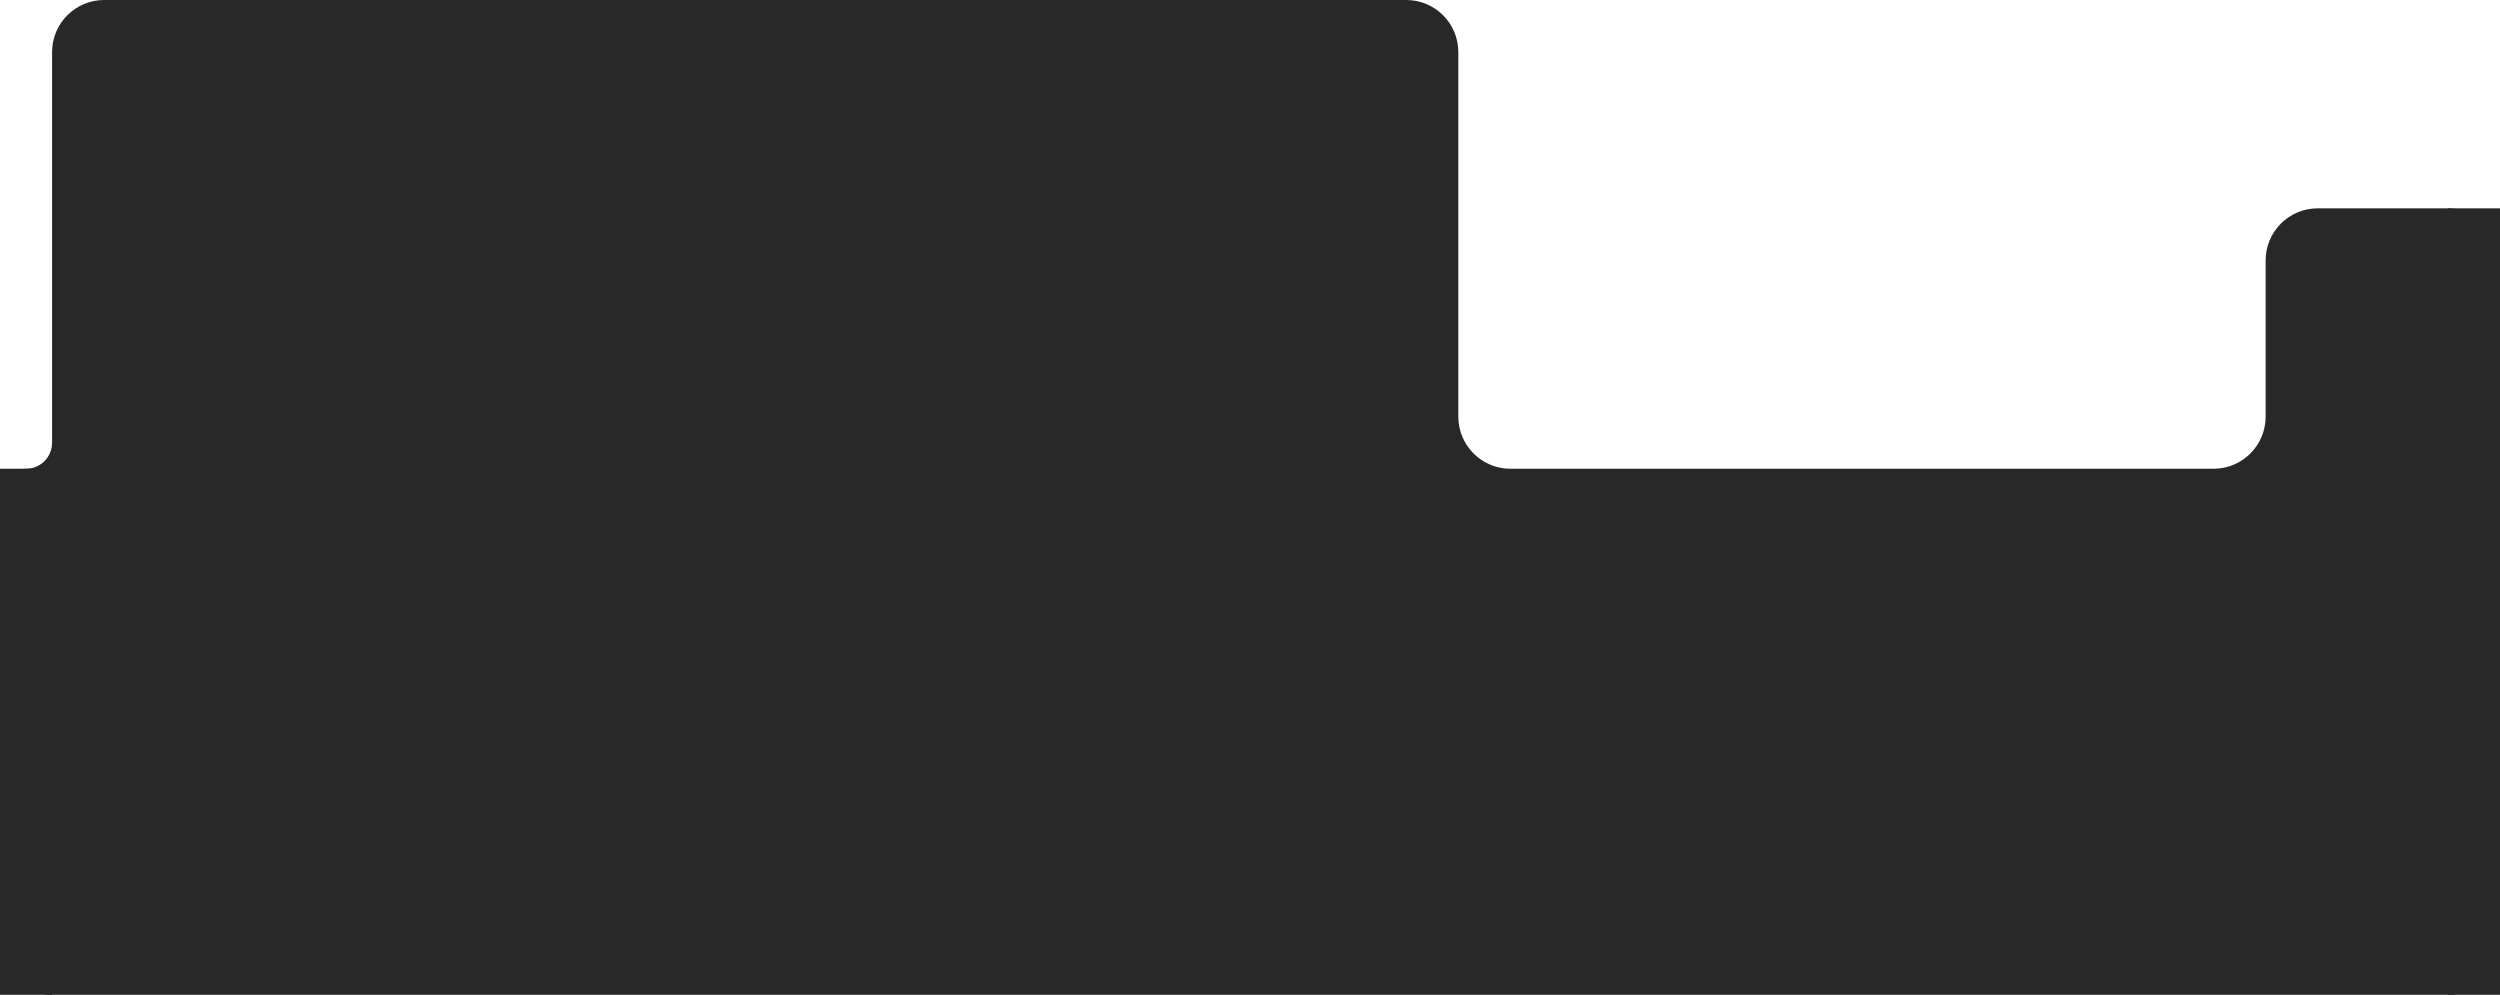
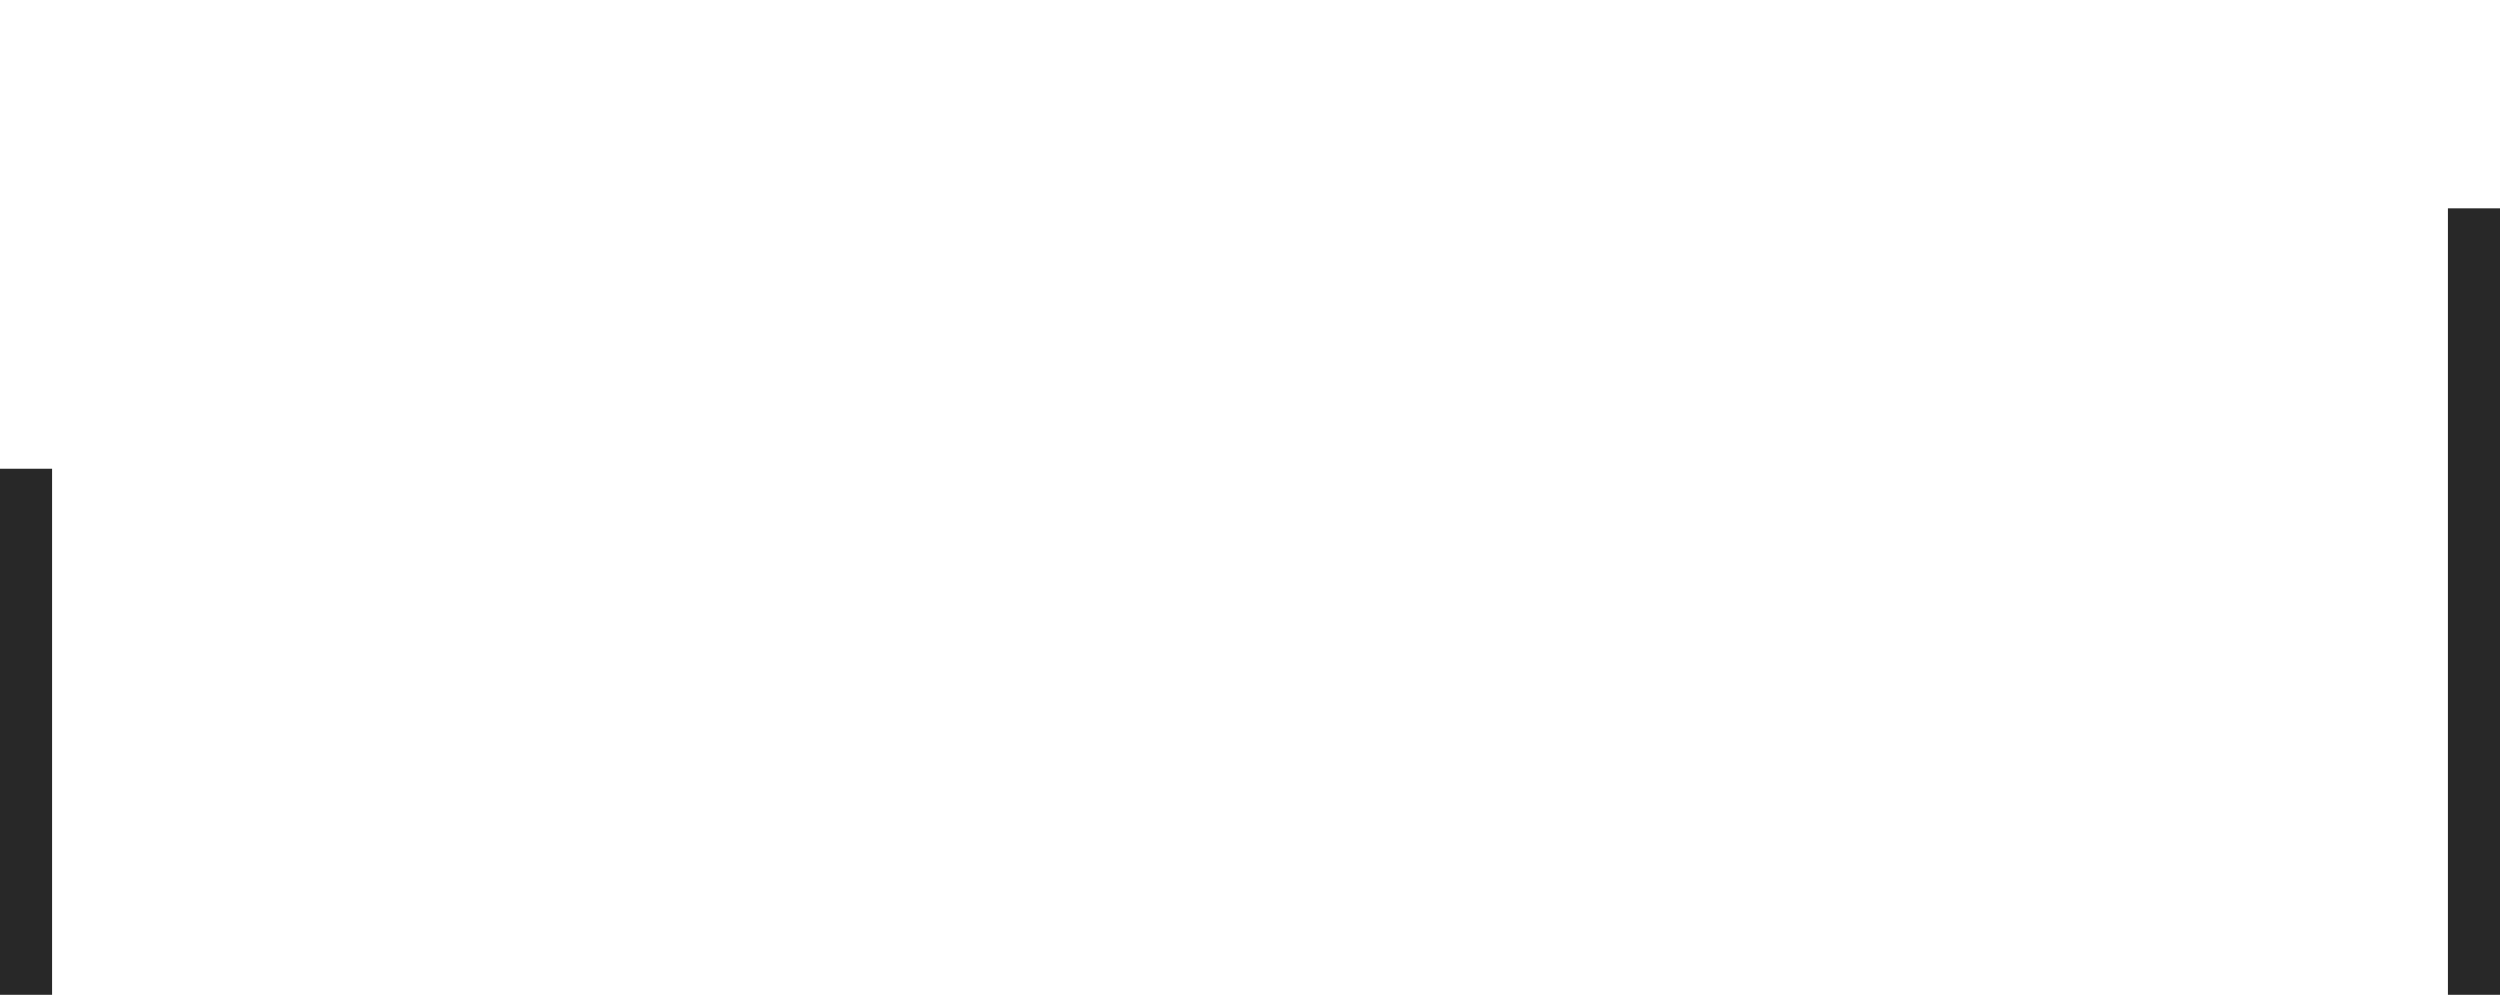
<svg xmlns="http://www.w3.org/2000/svg" width="960" height="382" viewBox="0 0 960 382" fill="none">
-   <path fill-rule="evenodd" clip-rule="evenodd" d="M20 20C20 8.954 28.954 0 40 0H540C551.046 0 560 8.954 560 20V160C560 171.046 568.954 180 580 180H850C861.046 180 870 171.046 870 160V100C870 88.954 878.954 80 890 80H940C951.046 80 960 88.954 960 100V180V222V362C960 373.046 951.046 382 940 382H20C8.954 382 0 373.046 0 362V190C0 184.477 4.477 180 10 180V180C15.523 180 20 175.523 20 170V20Z" fill="#282828" />
  <rect y="180" width="20" height="202" fill="#282828" />
  <rect x="940" y="80" width="20" height="302" fill="#282828" />
</svg>